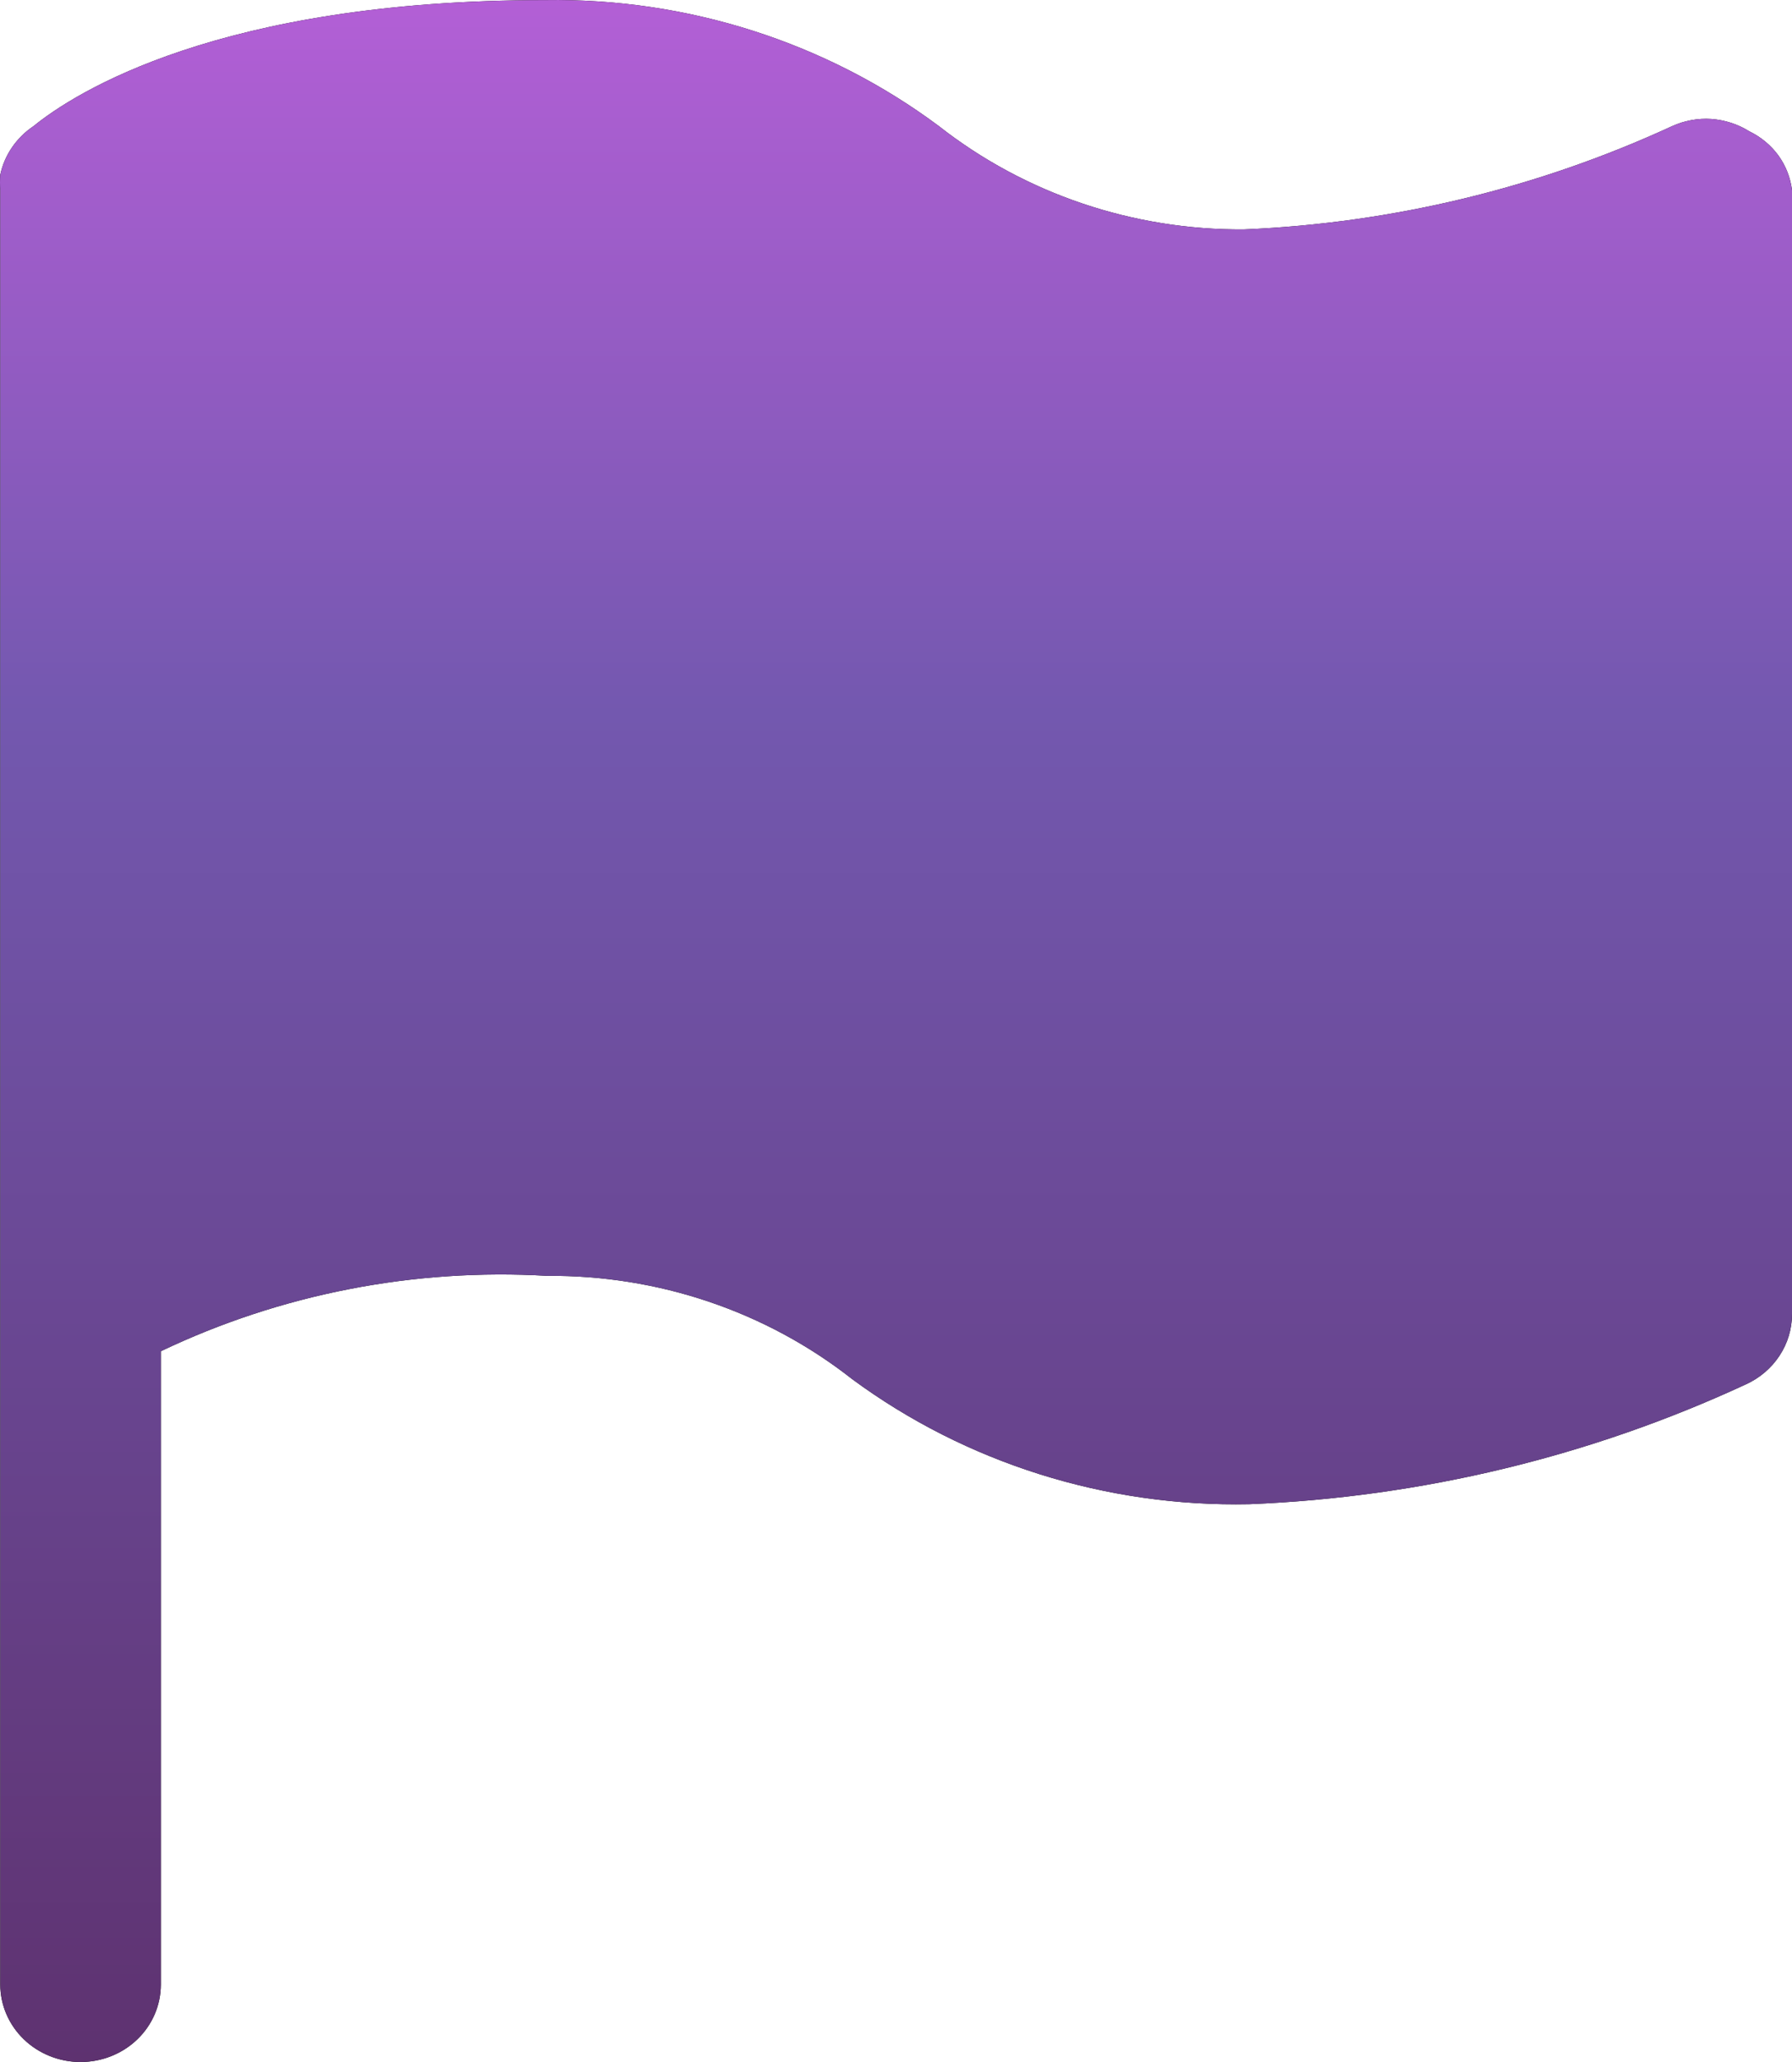
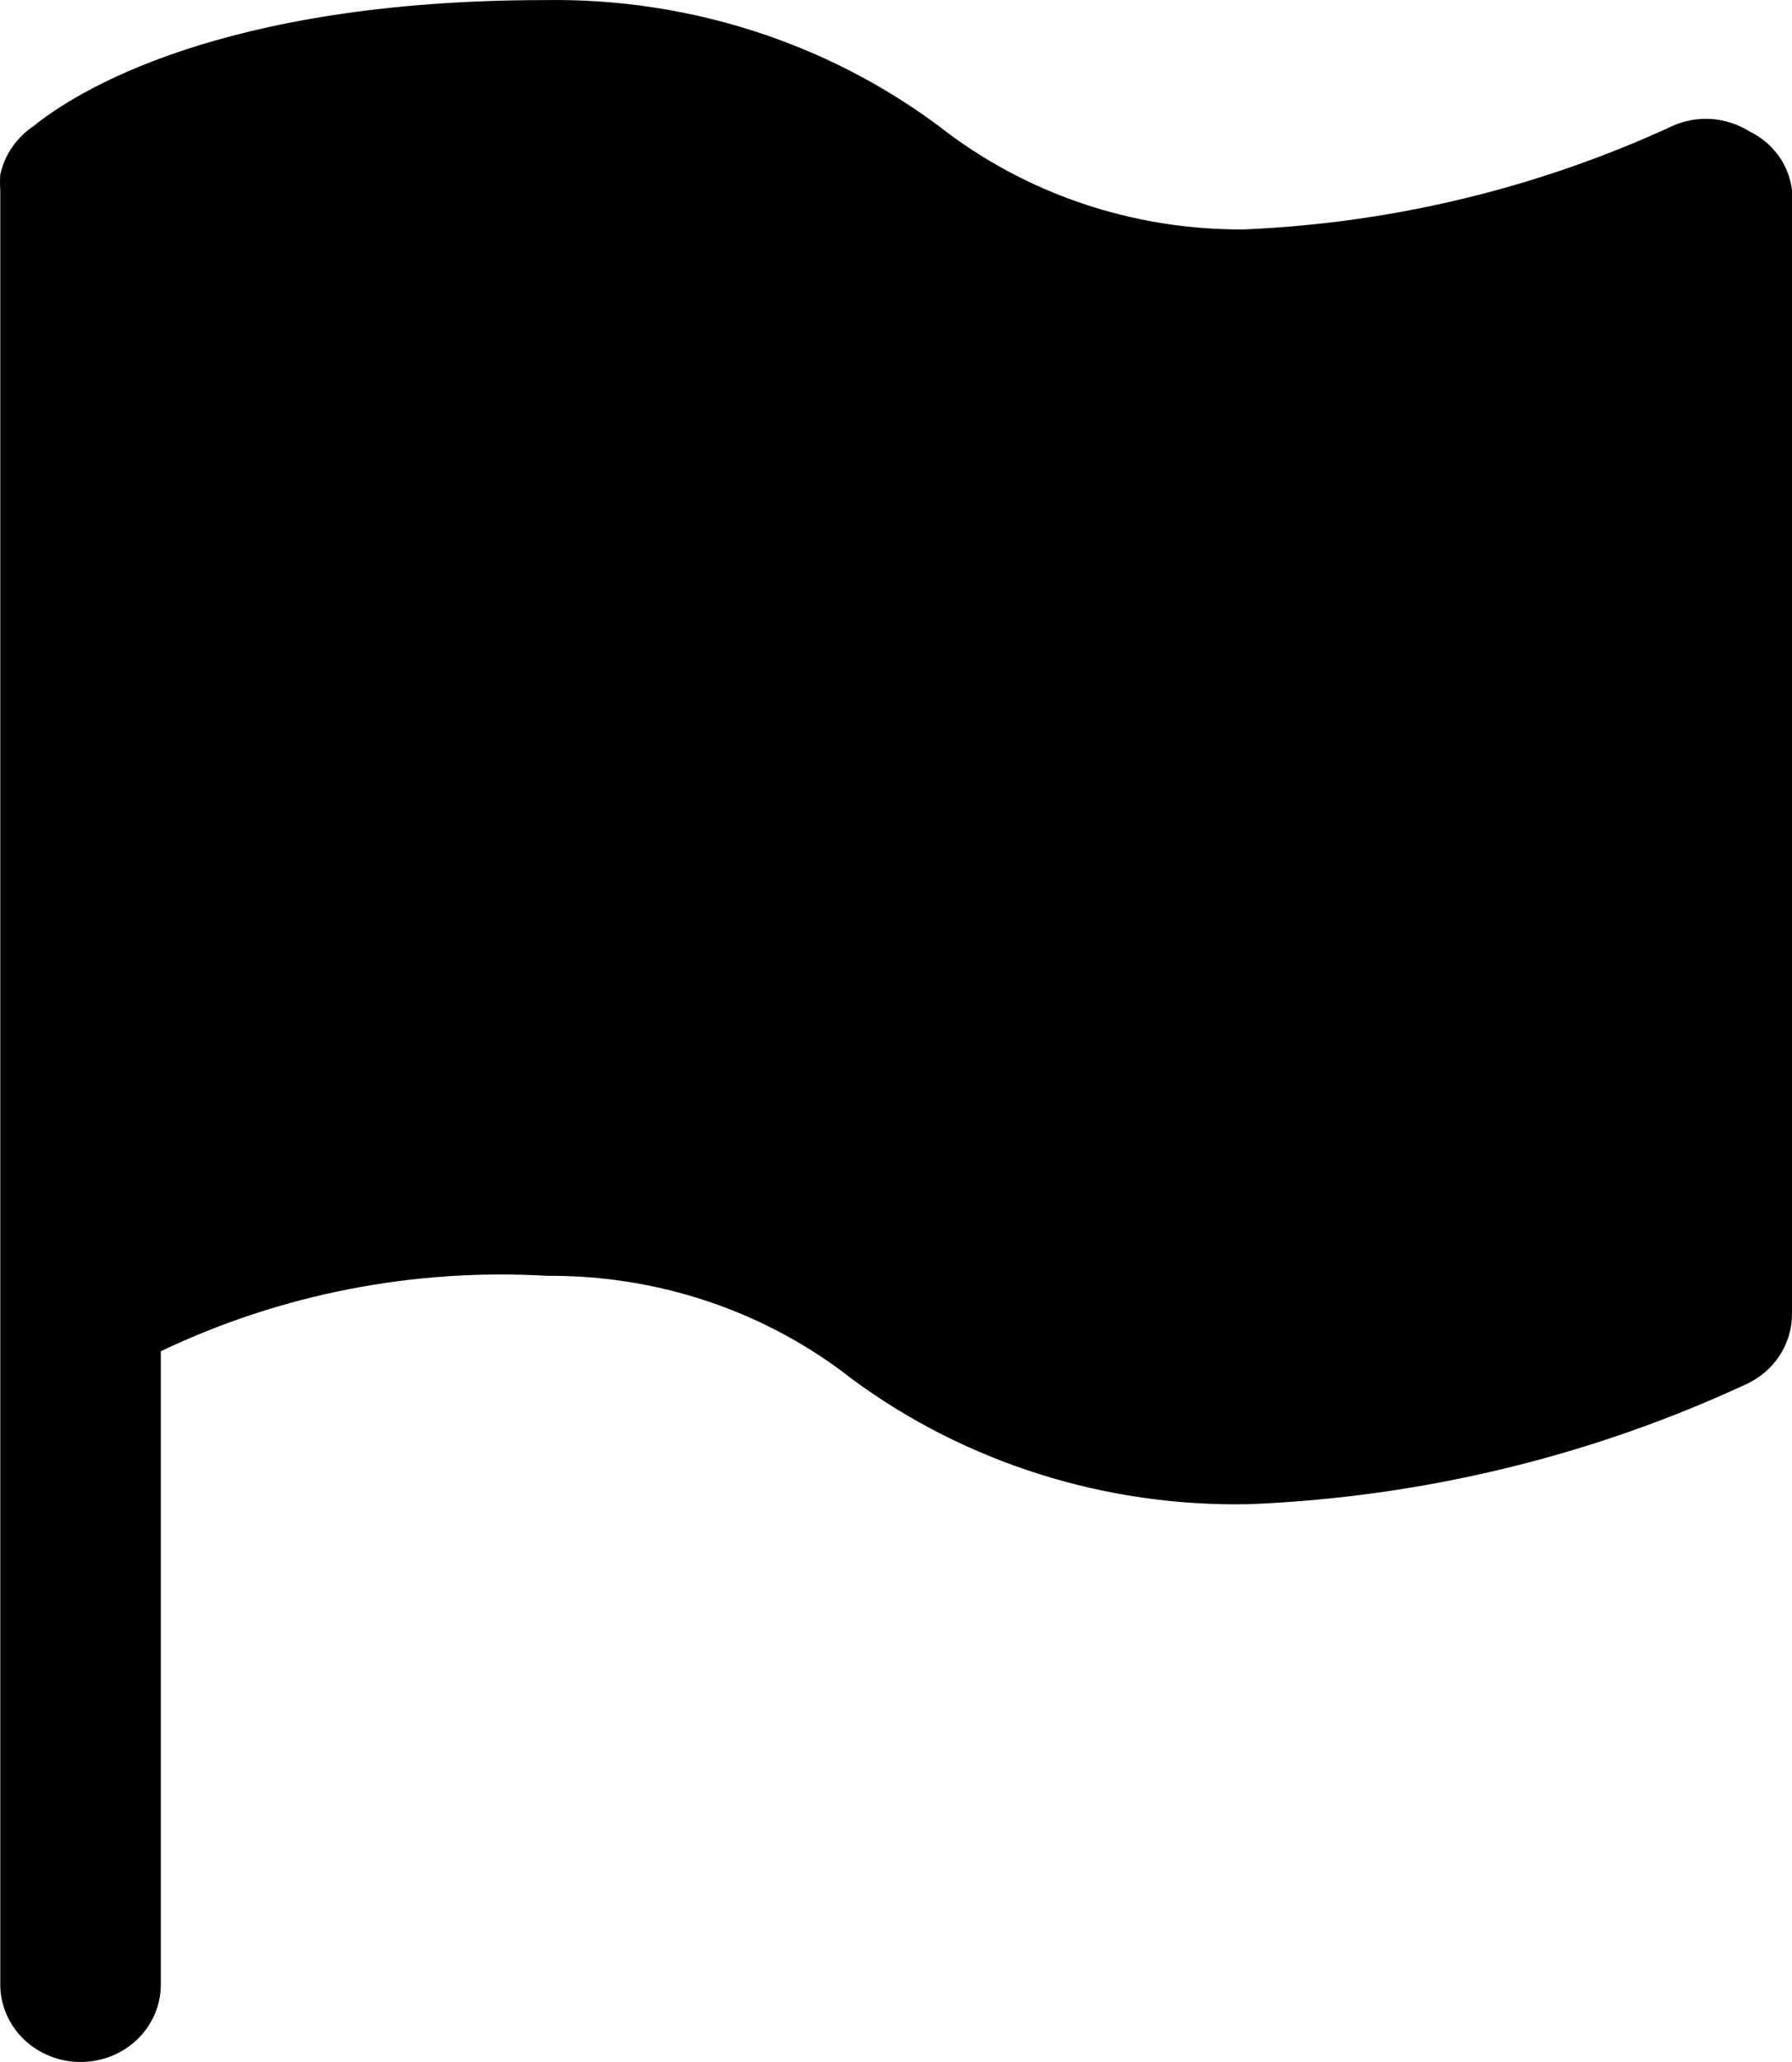
<svg xmlns="http://www.w3.org/2000/svg" width="20" height="23" viewBox="0 0 20 23" fill="none">
  <path d="M20 2.121V14.658C20 14.822 19.952 14.983 19.861 15.121C19.77 15.26 19.64 15.371 19.486 15.441C17.752 16.245 15.866 16.7 13.944 16.778C12.345 16.811 10.783 16.32 9.512 15.384C8.551 14.628 7.347 14.221 6.107 14.231C4.619 14.144 3.132 14.434 1.795 15.072V22.136C1.795 22.365 1.701 22.585 1.533 22.747C1.365 22.909 1.137 23 0.899 23C0.662 23 0.434 22.909 0.266 22.747C0.098 22.585 0.003 22.365 0.003 22.136V2.121C-0.001 2.064 -0.001 2.006 0.003 1.948C0.05 1.729 0.183 1.535 0.374 1.407C0.828 1.038 2.44 0.001 6.084 0.001C7.672 -0.024 9.222 0.471 10.479 1.407C11.441 2.161 12.645 2.568 13.884 2.559C15.541 2.489 17.166 2.097 18.662 1.407C18.799 1.345 18.949 1.317 19.1 1.327C19.25 1.338 19.396 1.385 19.522 1.464C19.652 1.527 19.764 1.619 19.848 1.734C19.931 1.849 19.983 1.982 20 2.121Z" fill="black" />
-   <path d="M20 2.121V14.658C20 14.822 19.952 14.983 19.861 15.121C19.77 15.26 19.64 15.371 19.486 15.441C17.752 16.245 15.866 16.7 13.944 16.778C12.345 16.811 10.783 16.32 9.512 15.384C8.551 14.628 7.347 14.221 6.107 14.231C4.619 14.144 3.132 14.434 1.795 15.072V22.136C1.795 22.365 1.701 22.585 1.533 22.747C1.365 22.909 1.137 23 0.899 23C0.662 23 0.434 22.909 0.266 22.747C0.098 22.585 0.003 22.365 0.003 22.136V2.121C-0.001 2.064 -0.001 2.006 0.003 1.948C0.05 1.729 0.183 1.535 0.374 1.407C0.828 1.038 2.44 0.001 6.084 0.001C7.672 -0.024 9.222 0.471 10.479 1.407C11.441 2.161 12.645 2.568 13.884 2.559C15.541 2.489 17.166 2.097 18.662 1.407C18.799 1.345 18.949 1.317 19.1 1.327C19.25 1.338 19.396 1.385 19.522 1.464C19.652 1.527 19.764 1.619 19.848 1.734C19.931 1.849 19.983 1.982 20 2.121Z" fill="url(#paint0_linear_314_933)" />
  <defs>
    <linearGradient id="paint0_linear_314_933" x1="10" y1="0" x2="10" y2="23" gradientUnits="userSpaceOnUse">
      <stop stop-color="#B35FD6" />
      <stop offset="0.346" stop-color="#7358AF" />
      <stop offset="1" stop-color="#5E3270" />
    </linearGradient>
  </defs>
</svg>